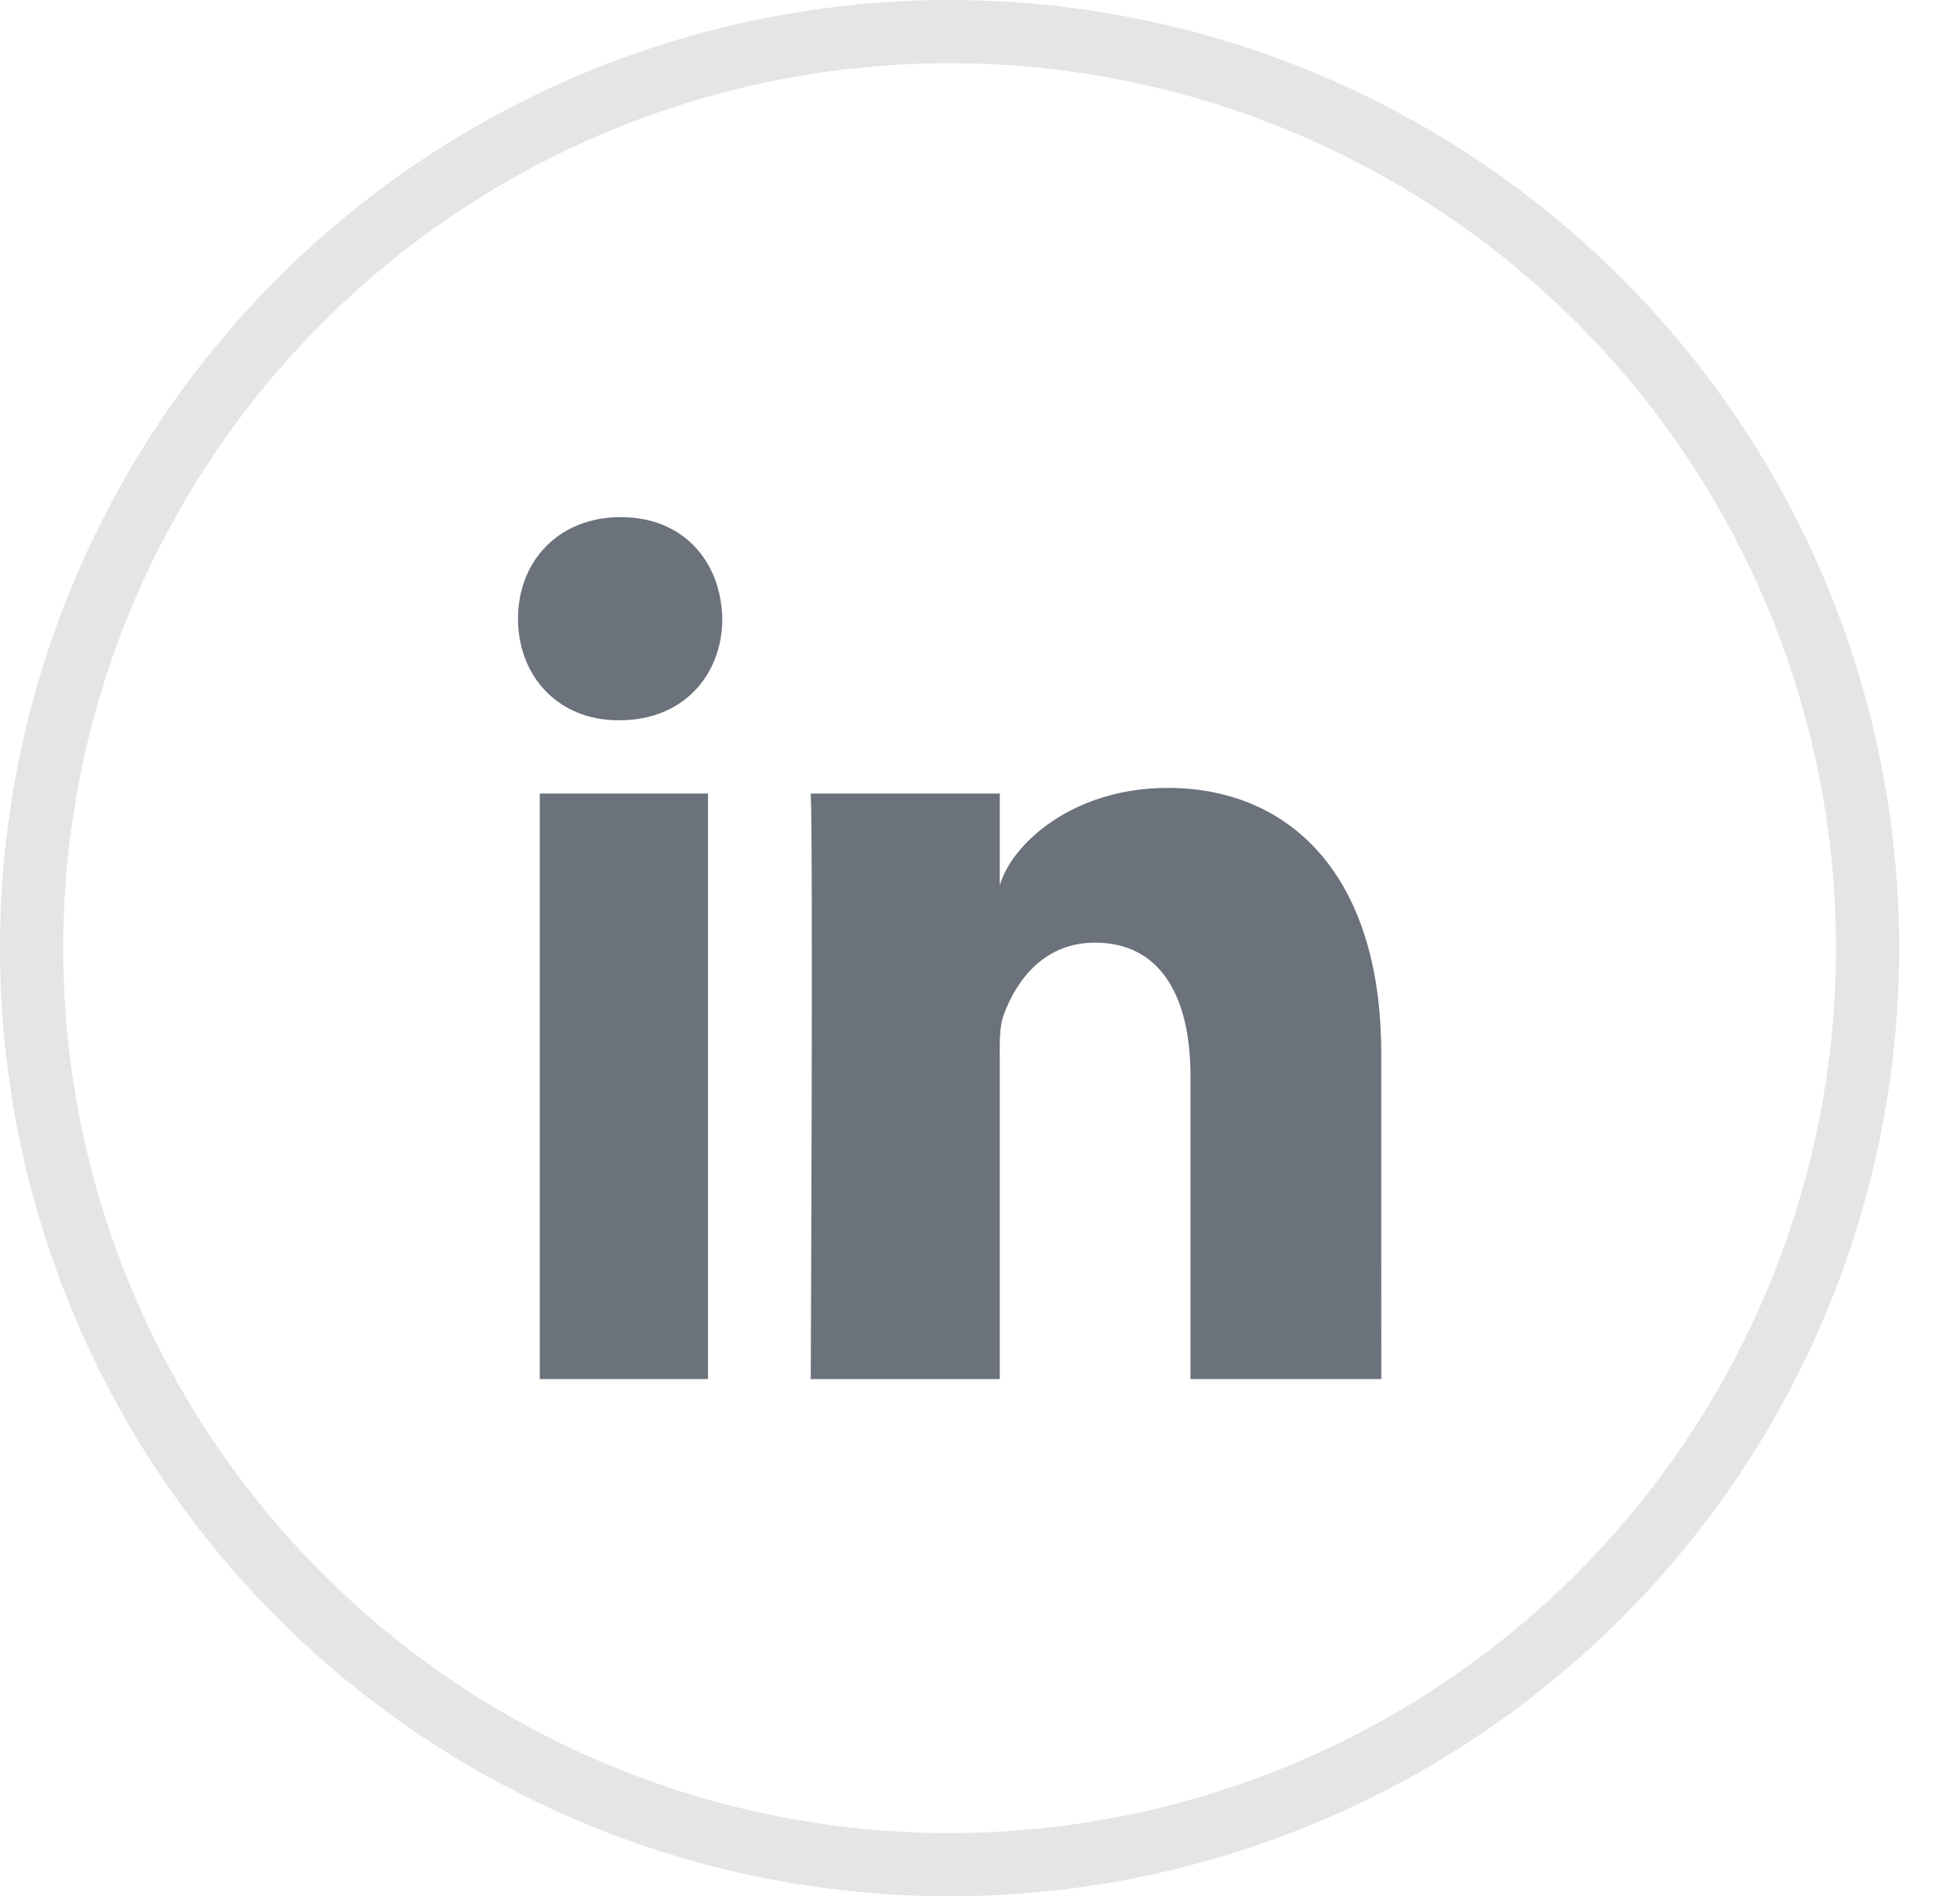
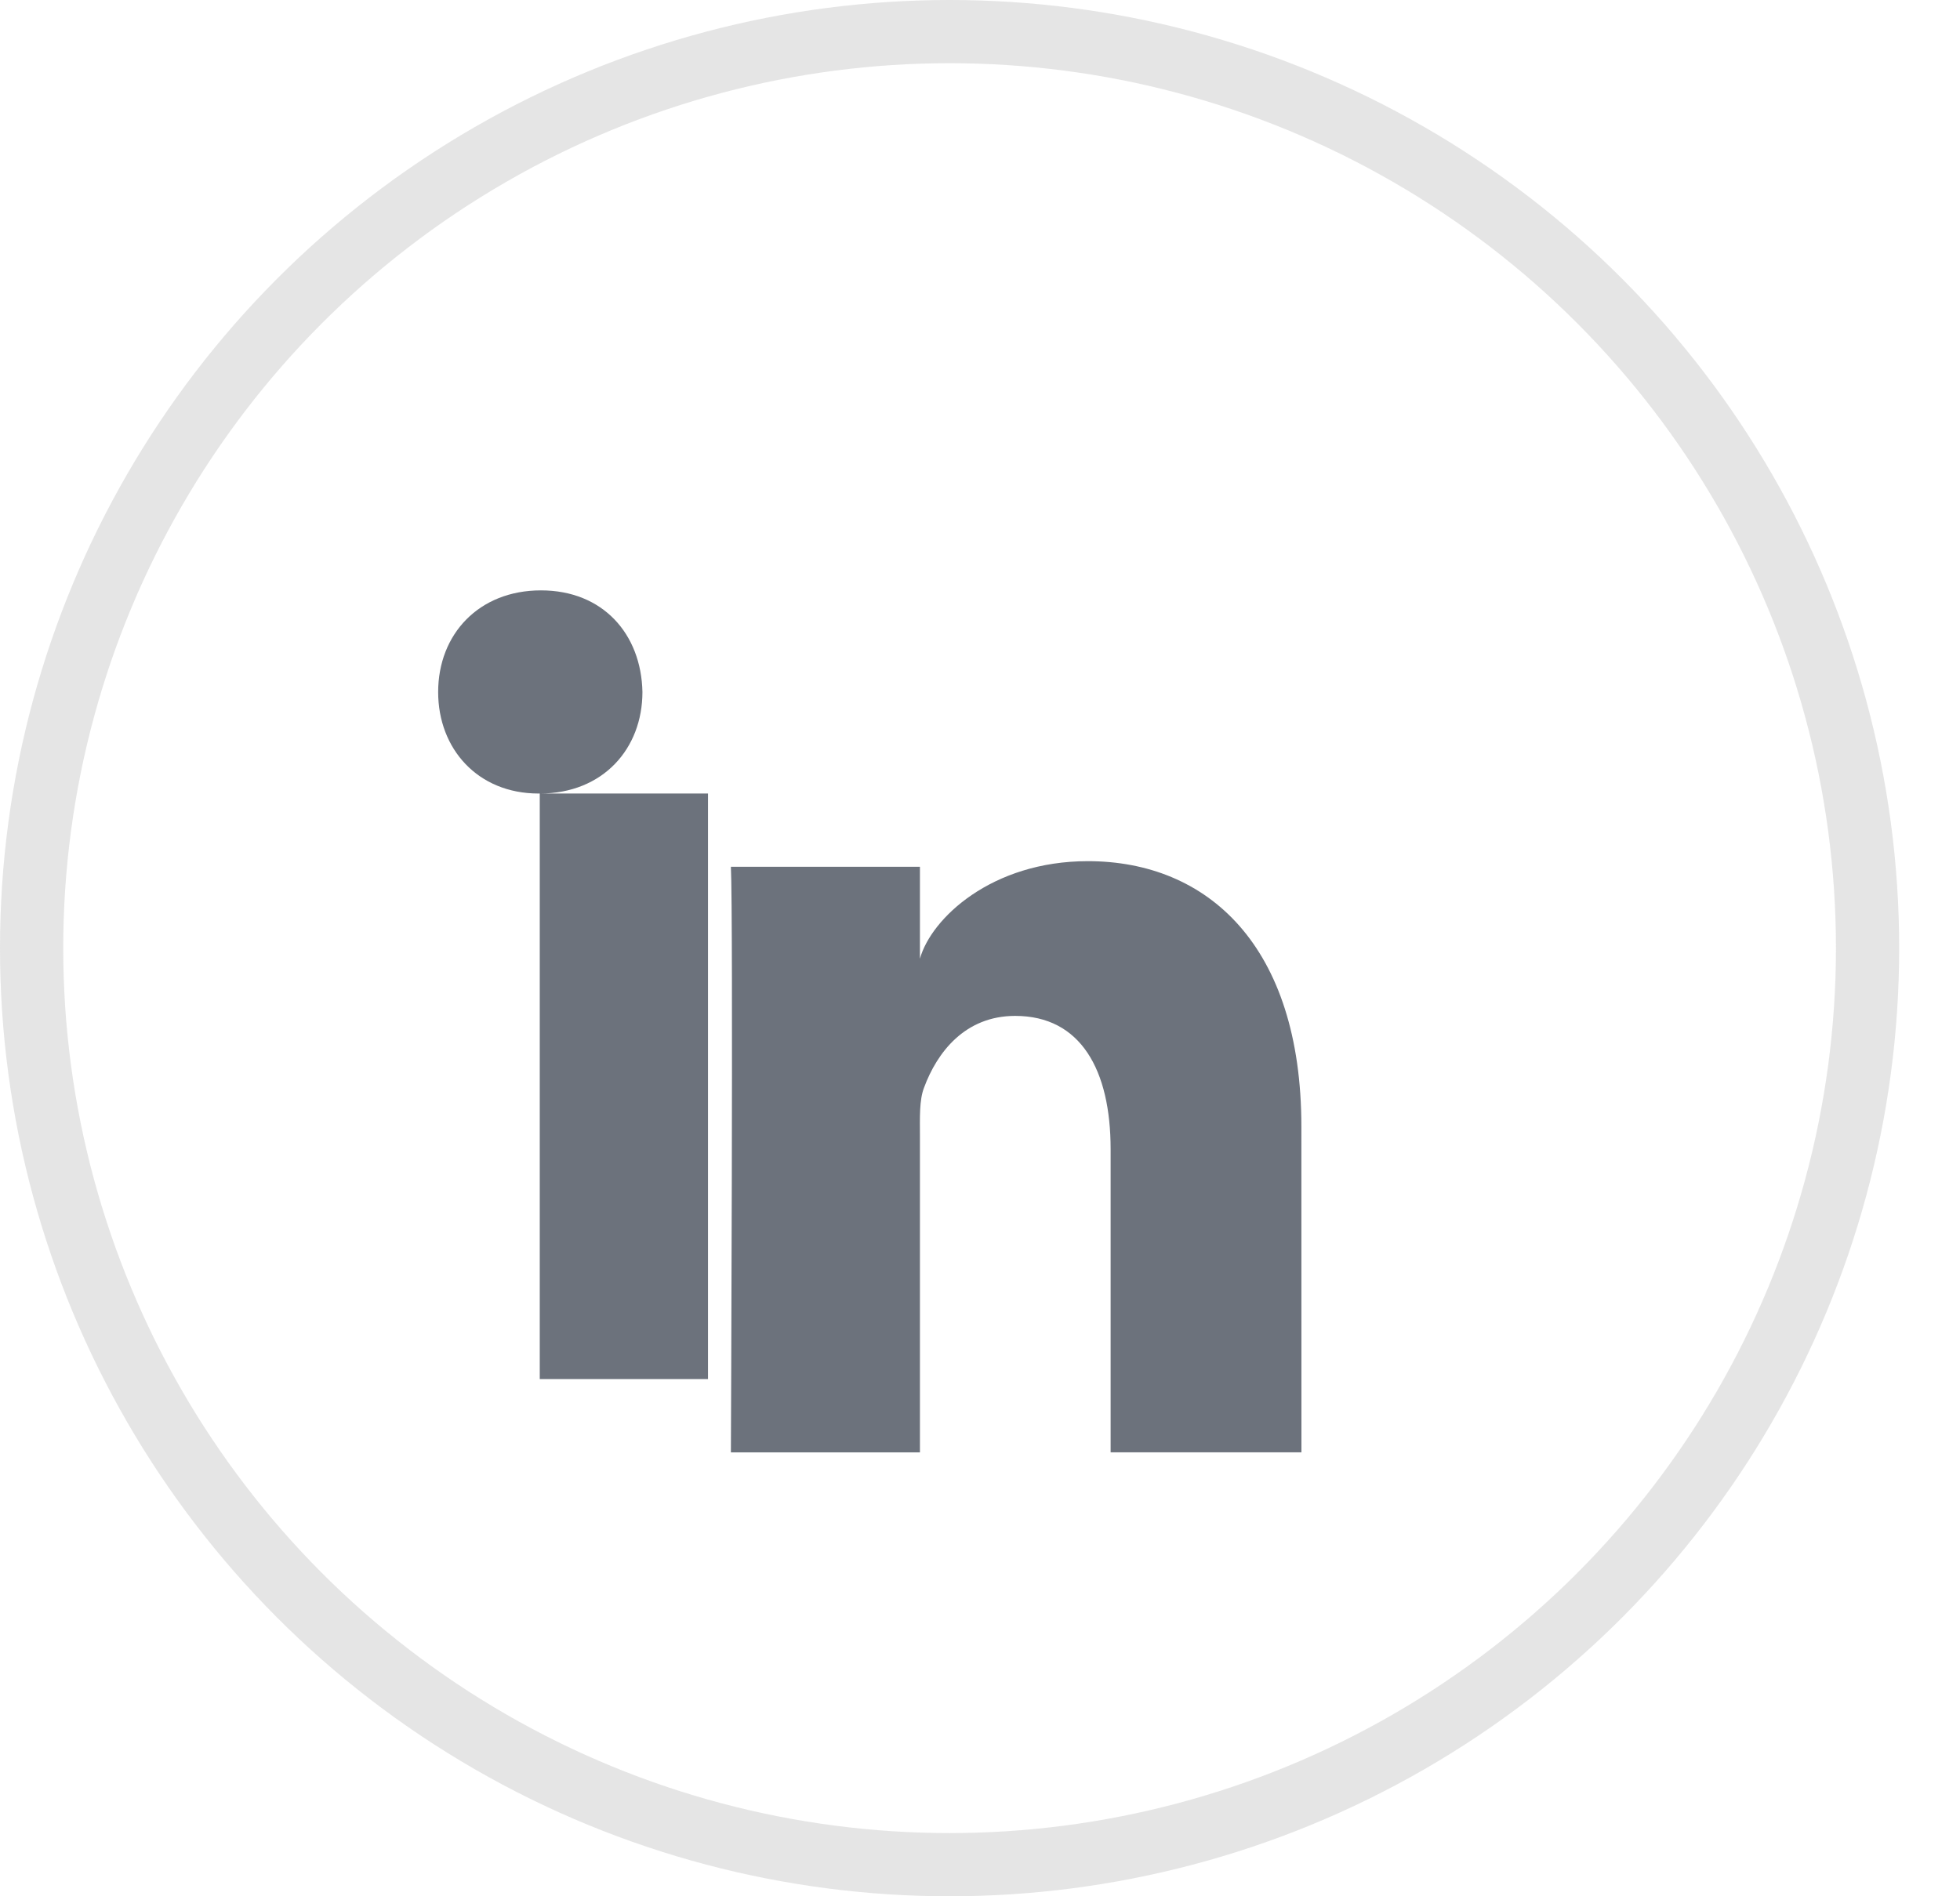
<svg xmlns="http://www.w3.org/2000/svg" height="30" viewBox="0 0 31 30" width="31">
  <g fill="none" fill-rule="evenodd">
-     <path d="m0 0h30.038v30h-30.038z" opacity=".2" />
    <ellipse cx="15.019" cy="15" opacity=".2" rx="14.519" ry="14.5" stroke="#808080" />
-     <path d="m8.537 12.554h2.661v9.263h-2.661zm1.263-1.159h-.019c-.963 0-1.588-.708-1.588-1.605 0-.915.643-1.609 1.626-1.609.982 0 1.586.692 1.605 1.607 0 .897-.623 1.607-1.623 1.607zm12.047 10.422h-3.018v-4.794c0-1.255-.472-2.11-1.51-2.11-.794 0-1.235.577-1.441 1.135-.077.199-.065.478-.065.757v5.013h-2.99s.039-8.492 0-9.264h2.99v1.454c.177-.636 1.132-1.543 2.656-1.543 1.891 0 3.377 1.333 3.377 4.201z" fill="#6c727c" />
+     <path d="m8.537 12.554h2.661v9.263h-2.661zh-.019c-.963 0-1.588-.708-1.588-1.605 0-.915.643-1.609 1.626-1.609.982 0 1.586.692 1.605 1.607 0 .897-.623 1.607-1.623 1.607zm12.047 10.422h-3.018v-4.794c0-1.255-.472-2.11-1.51-2.11-.794 0-1.235.577-1.441 1.135-.077.199-.065.478-.065.757v5.013h-2.99s.039-8.492 0-9.264h2.99v1.454c.177-.636 1.132-1.543 2.656-1.543 1.891 0 3.377 1.333 3.377 4.201z" fill="#6c727c" />
  </g>
</svg>